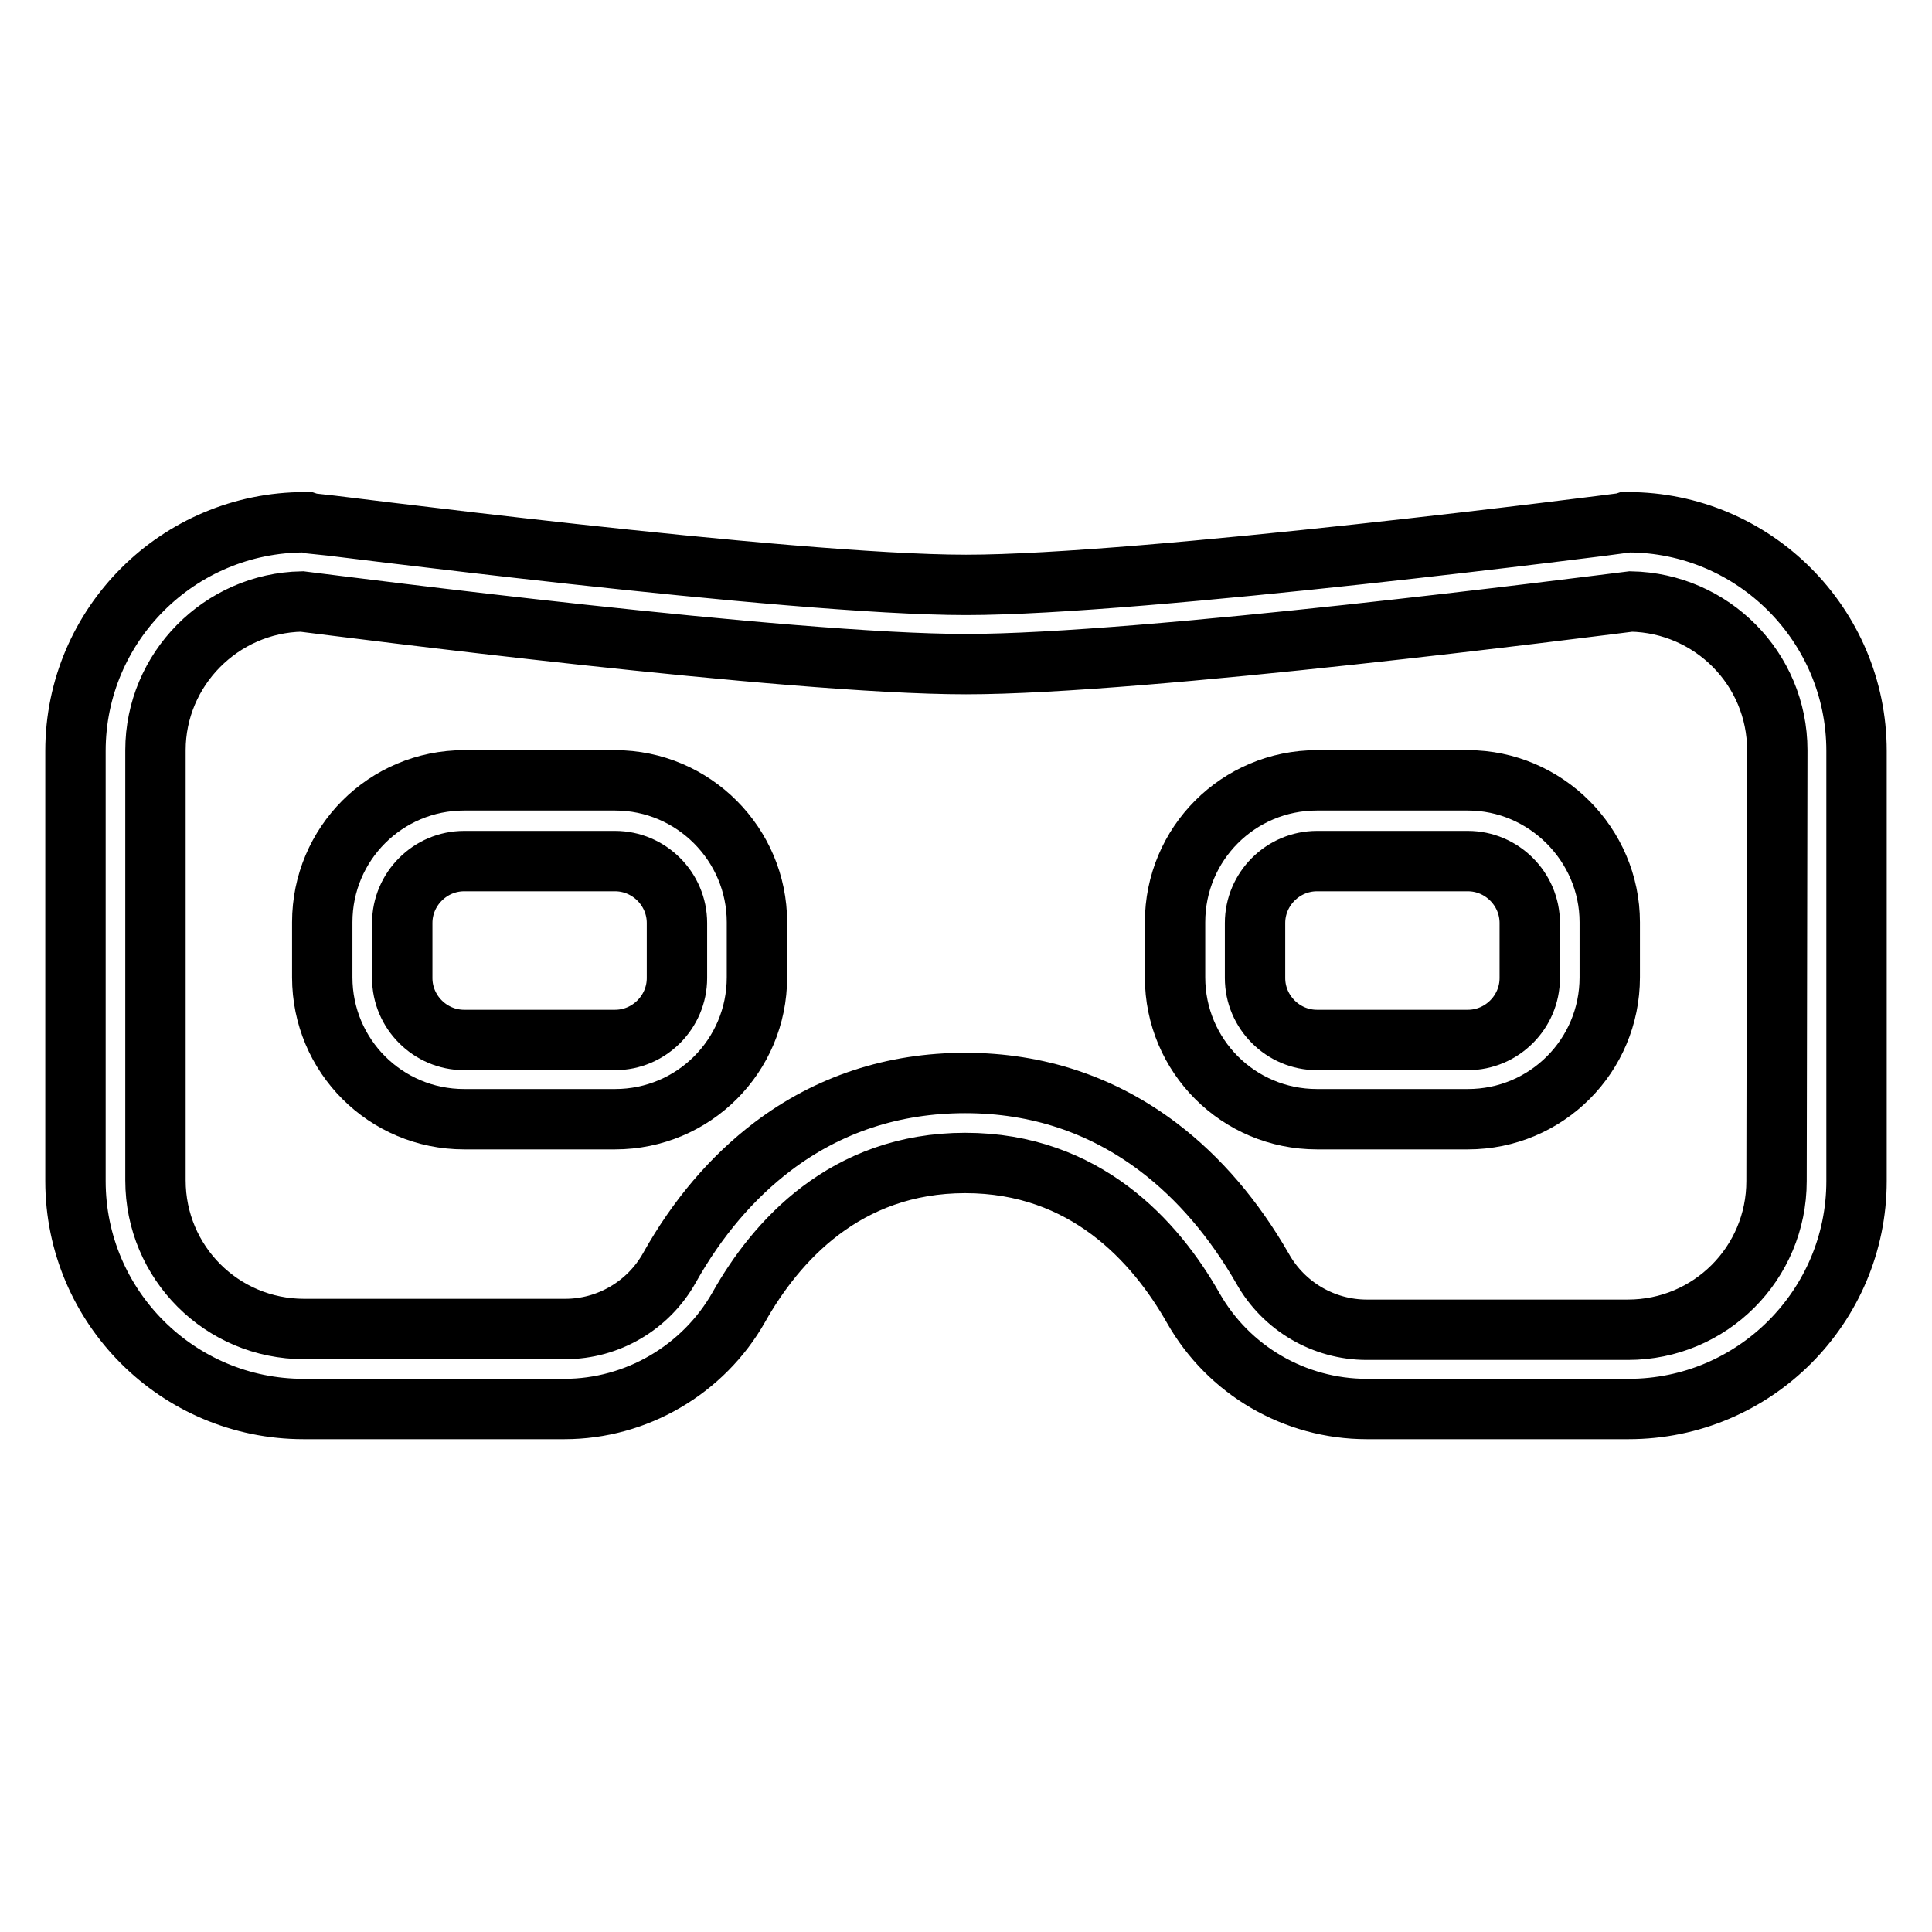
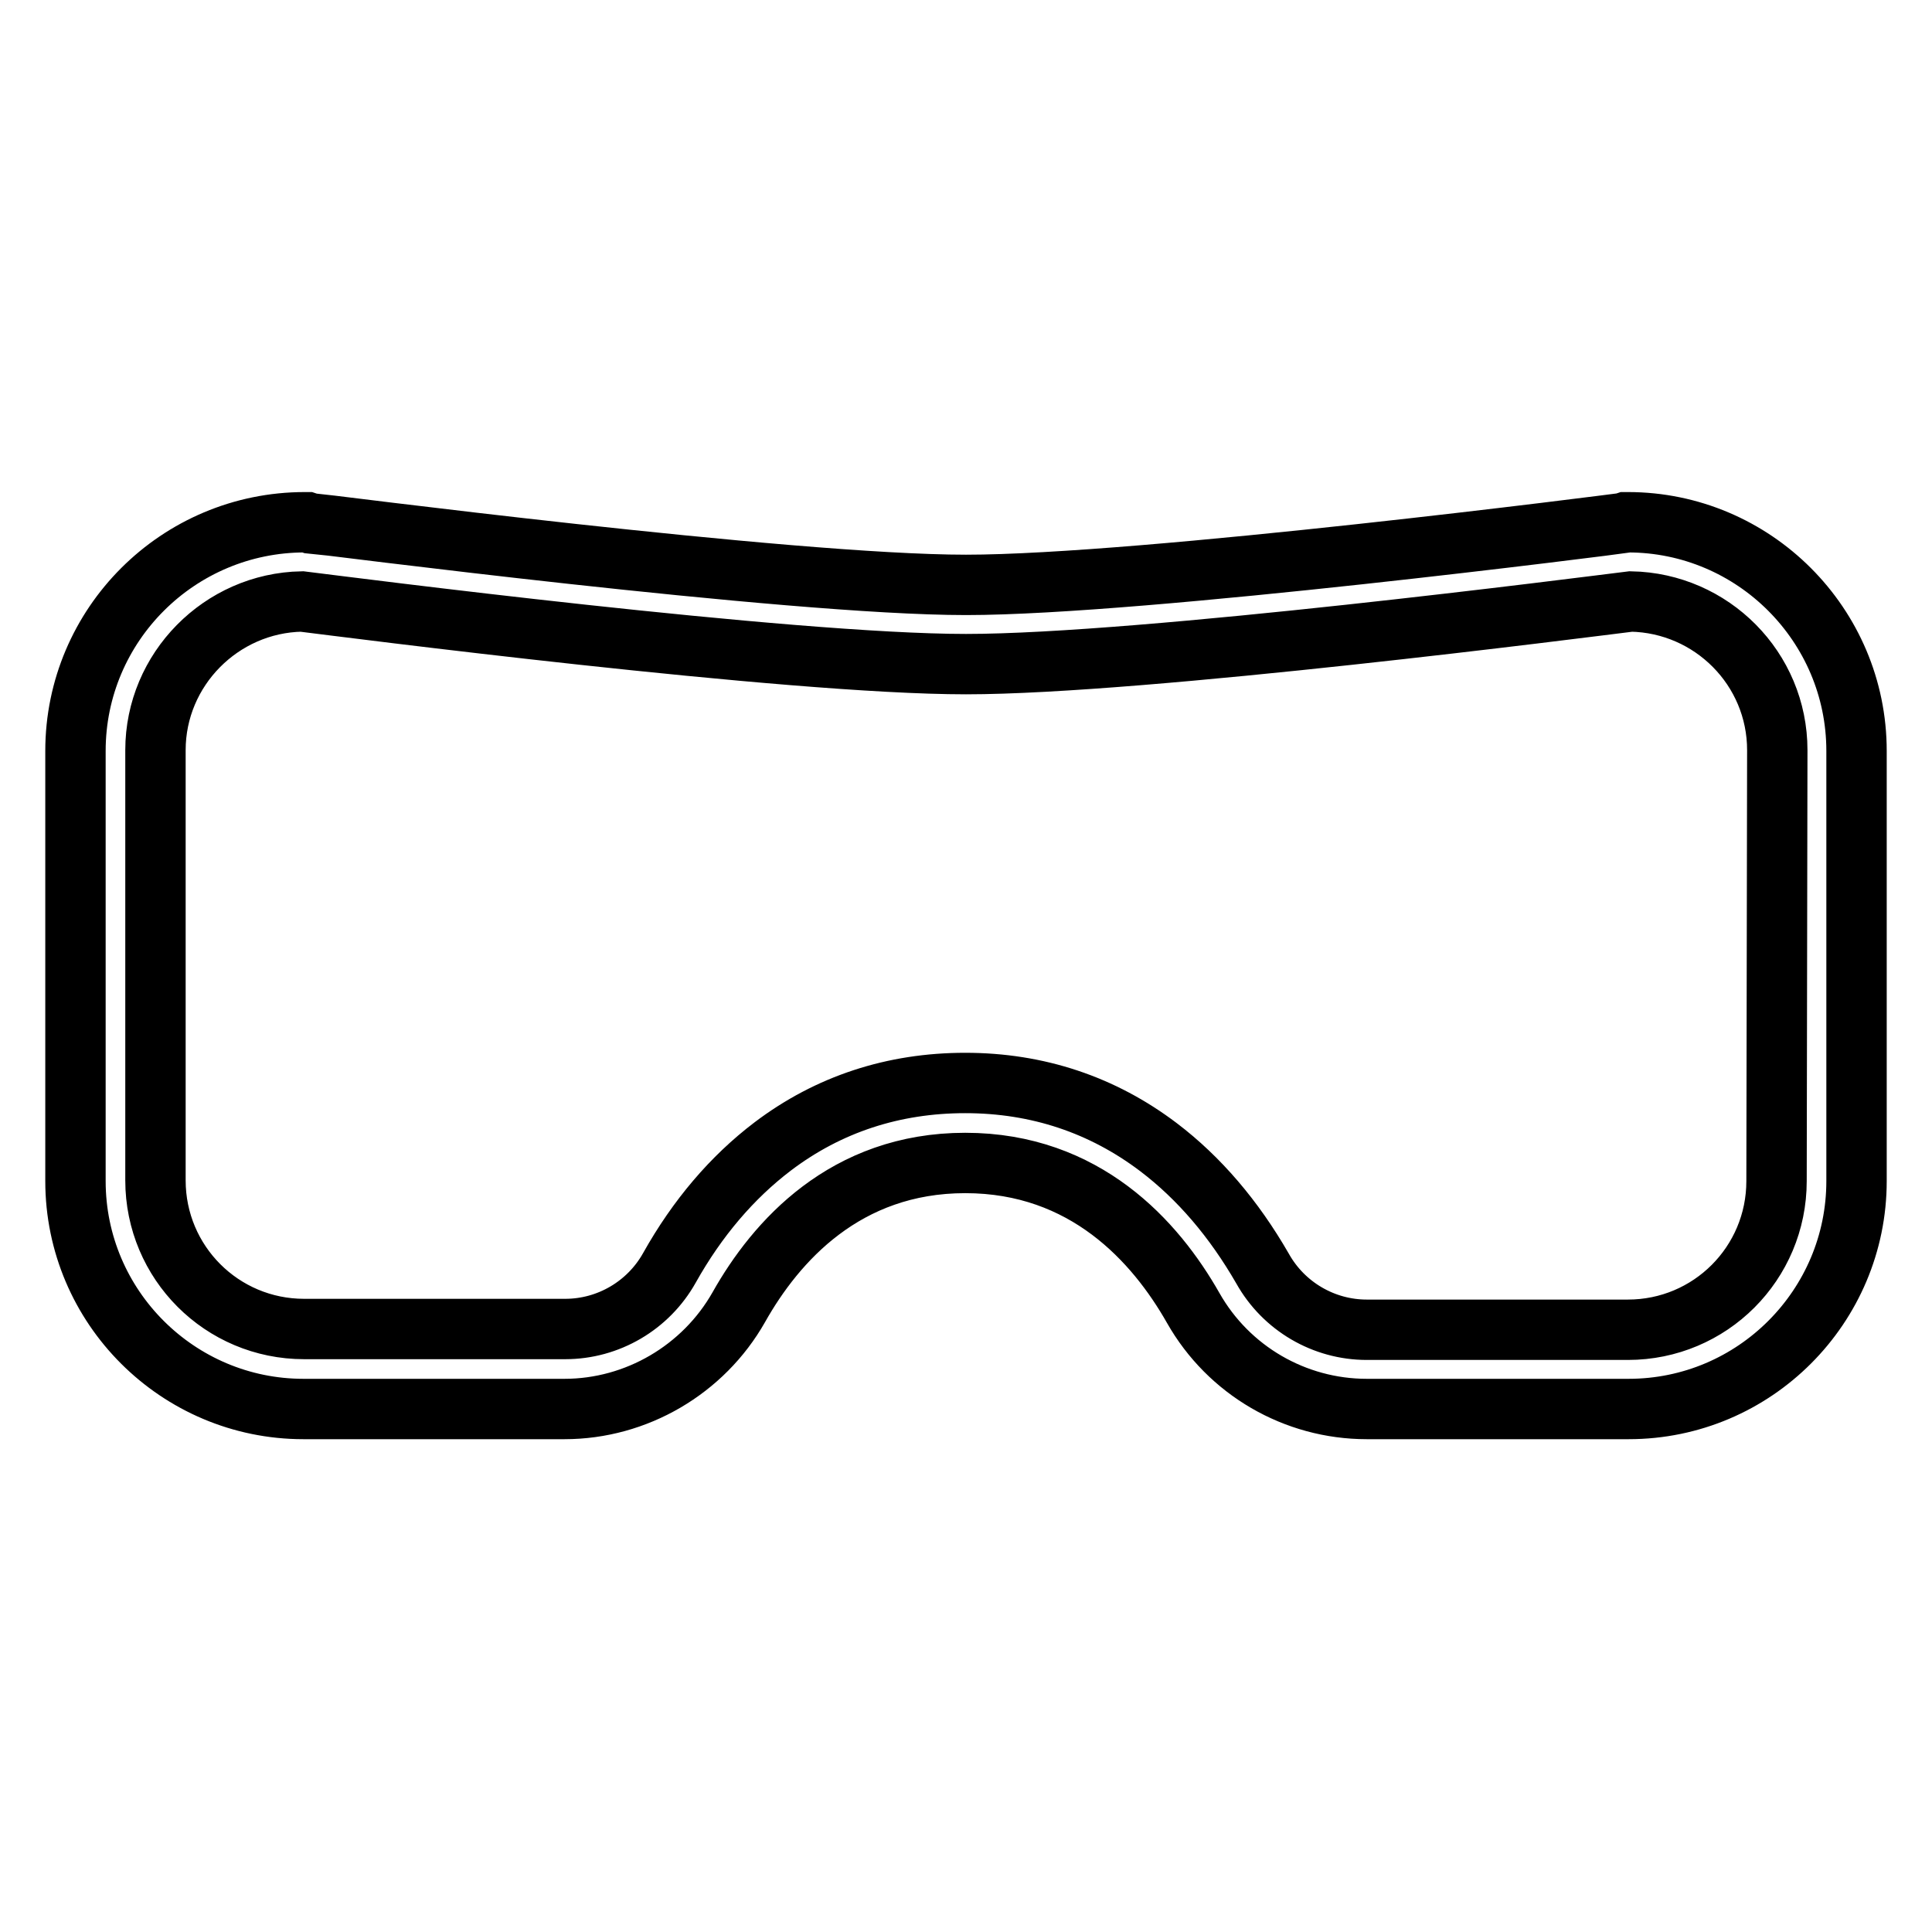
<svg xmlns="http://www.w3.org/2000/svg" version="1.1" x="0px" y="0px" viewBox="0 0 256 256" enable-background="new 0 0 256 256" xml:space="preserve">
  <g>
-     <path stroke-width="8" fill-opacity="0" stroke="#000000" d="M81.5,103.4h-20c-10.4,0-18.8,8.4-18.8,18.8v7.3c0,10.4,8.4,18.8,18.8,18.8h20c10.4,0,18.8-8.4,18.8-18.8 v-7.3C100.3,111.9,91.9,103.4,81.5,103.4z M89.7,129.6c0,4.5-3.7,8.2-8.2,8.2h-20c-4.5,0-8.2-3.7-8.2-8.2v-7.3 c0-4.5,3.7-8.2,8.2-8.2h20c4.5,0,8.2,3.7,8.2,8.2V129.6z M194.5,103.4h-20c-10.4,0-18.8,8.4-18.8,18.8v7.3 c0,10.4,8.4,18.8,18.8,18.8h20c10.4,0,18.8-8.4,18.8-18.8v-7.3C213.3,111.9,204.8,103.4,194.5,103.4z M202.7,129.6 c0,4.5-3.7,8.2-8.2,8.2h-20c-4.5,0-8.2-3.7-8.2-8.2v-7.3c0-4.5,3.7-8.2,8.2-8.2h20c4.5,0,8.2,3.7,8.2,8.2V129.6z" />
    <path stroke-width="8" fill-opacity="0" stroke="#000000" d="M215.7,69.2h-0.3l-0.3,0.1c-0.6,0.1-63.6,8.2-87.1,8.2c-23.6,0-86.4-8.2-87-8.2l-0.3-0.1h-0.3 C23.6,69.2,10,82.8,10,99.5v57c0,16.7,13.6,30.2,30.2,30.2h34.6c9.5,0,18.4-5.2,23.1-13.5c4.9-8.7,14.1-19.1,30-19.1 c15.9,0,25.2,10.4,30.2,19.2c4.7,8.3,13.5,13.4,23,13.4h34.7c16.7,0,30.2-13.6,30.2-30.2v-57C246,82.8,232.4,69.2,215.7,69.2z  M235.4,156.5c0,10.9-8.8,19.7-19.7,19.7h-34.6c-5.7,0-11-3.1-13.8-8.1c-3.8-6.6-8.4-12-13.8-16.1c-7.4-5.6-16-8.5-25.6-8.5 c-9.5,0-18.1,2.8-25.5,8.4c-5.4,4.1-10,9.5-13.7,16.1c-2.8,5-8.1,8.1-13.8,8.1H40.3c-10.9,0-19.7-8.8-19.7-19.7v-57 c0-10.7,8.7-19.5,19.4-19.7c5.7,0.7,64.4,8.3,88,8.3c23.5,0,82.4-7.6,88.1-8.3c10.7,0.2,19.4,8.9,19.4,19.7L235.4,156.5 L235.4,156.5z" />
  </g>
</svg>